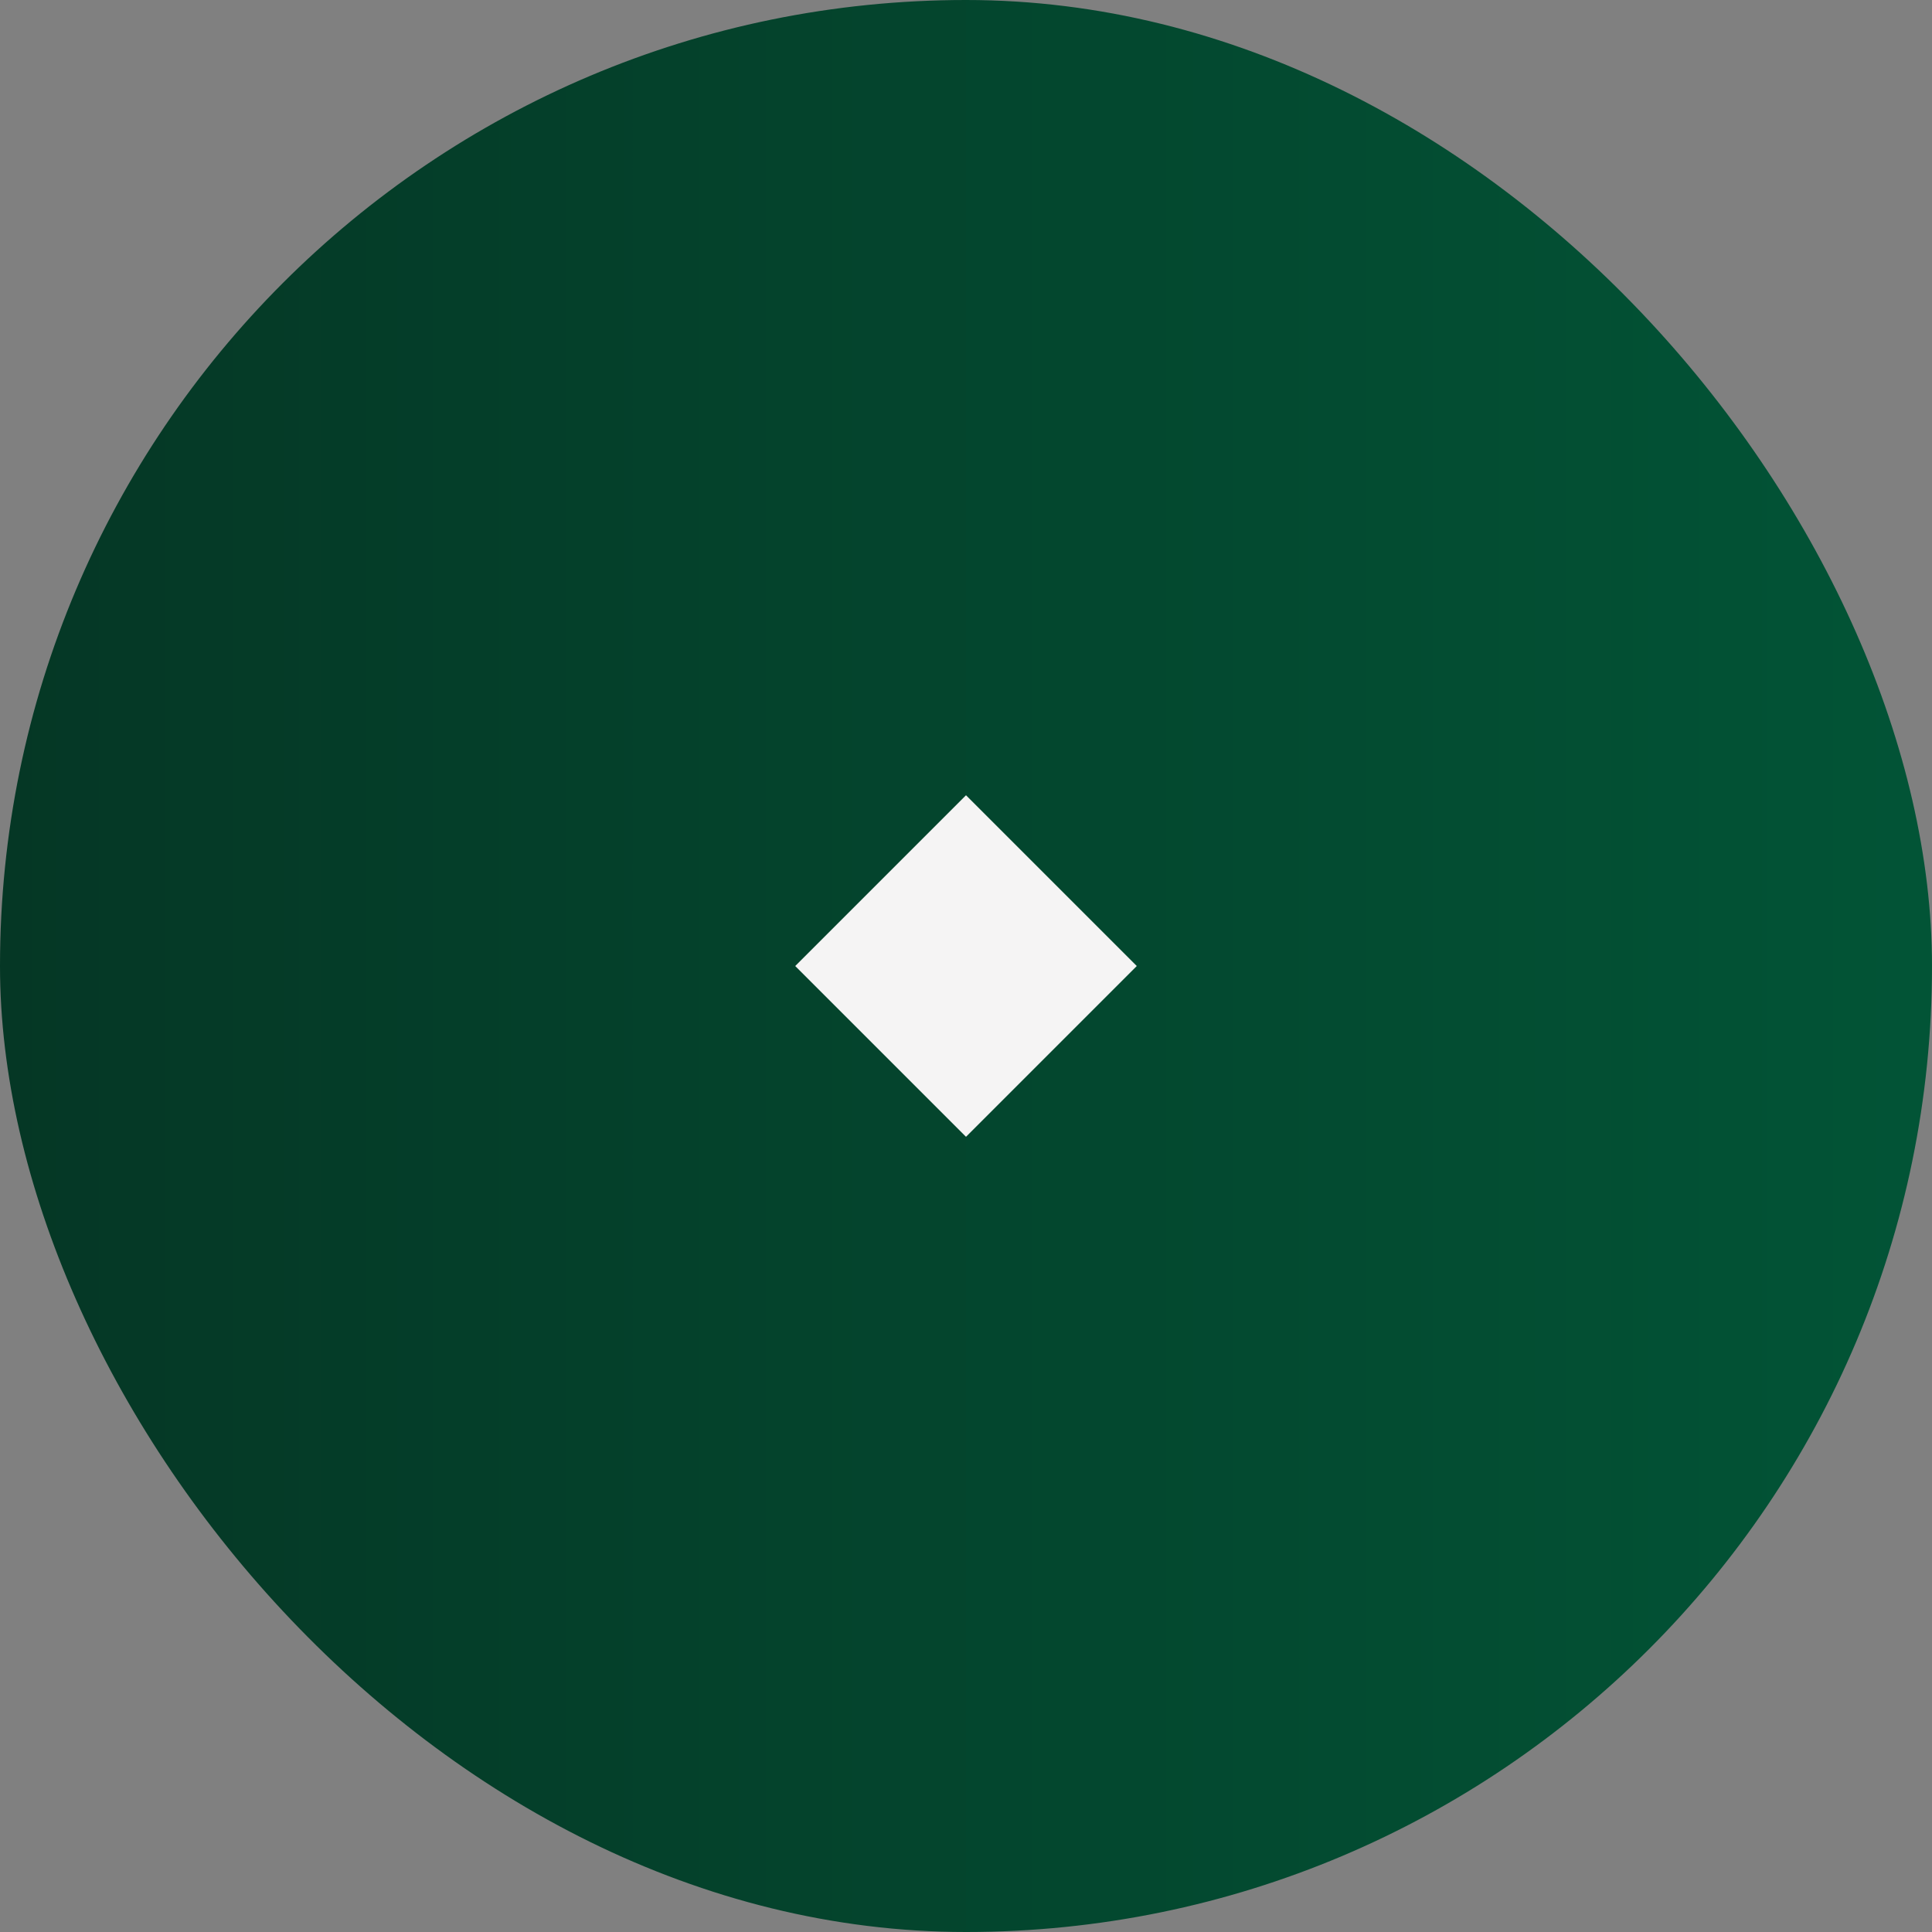
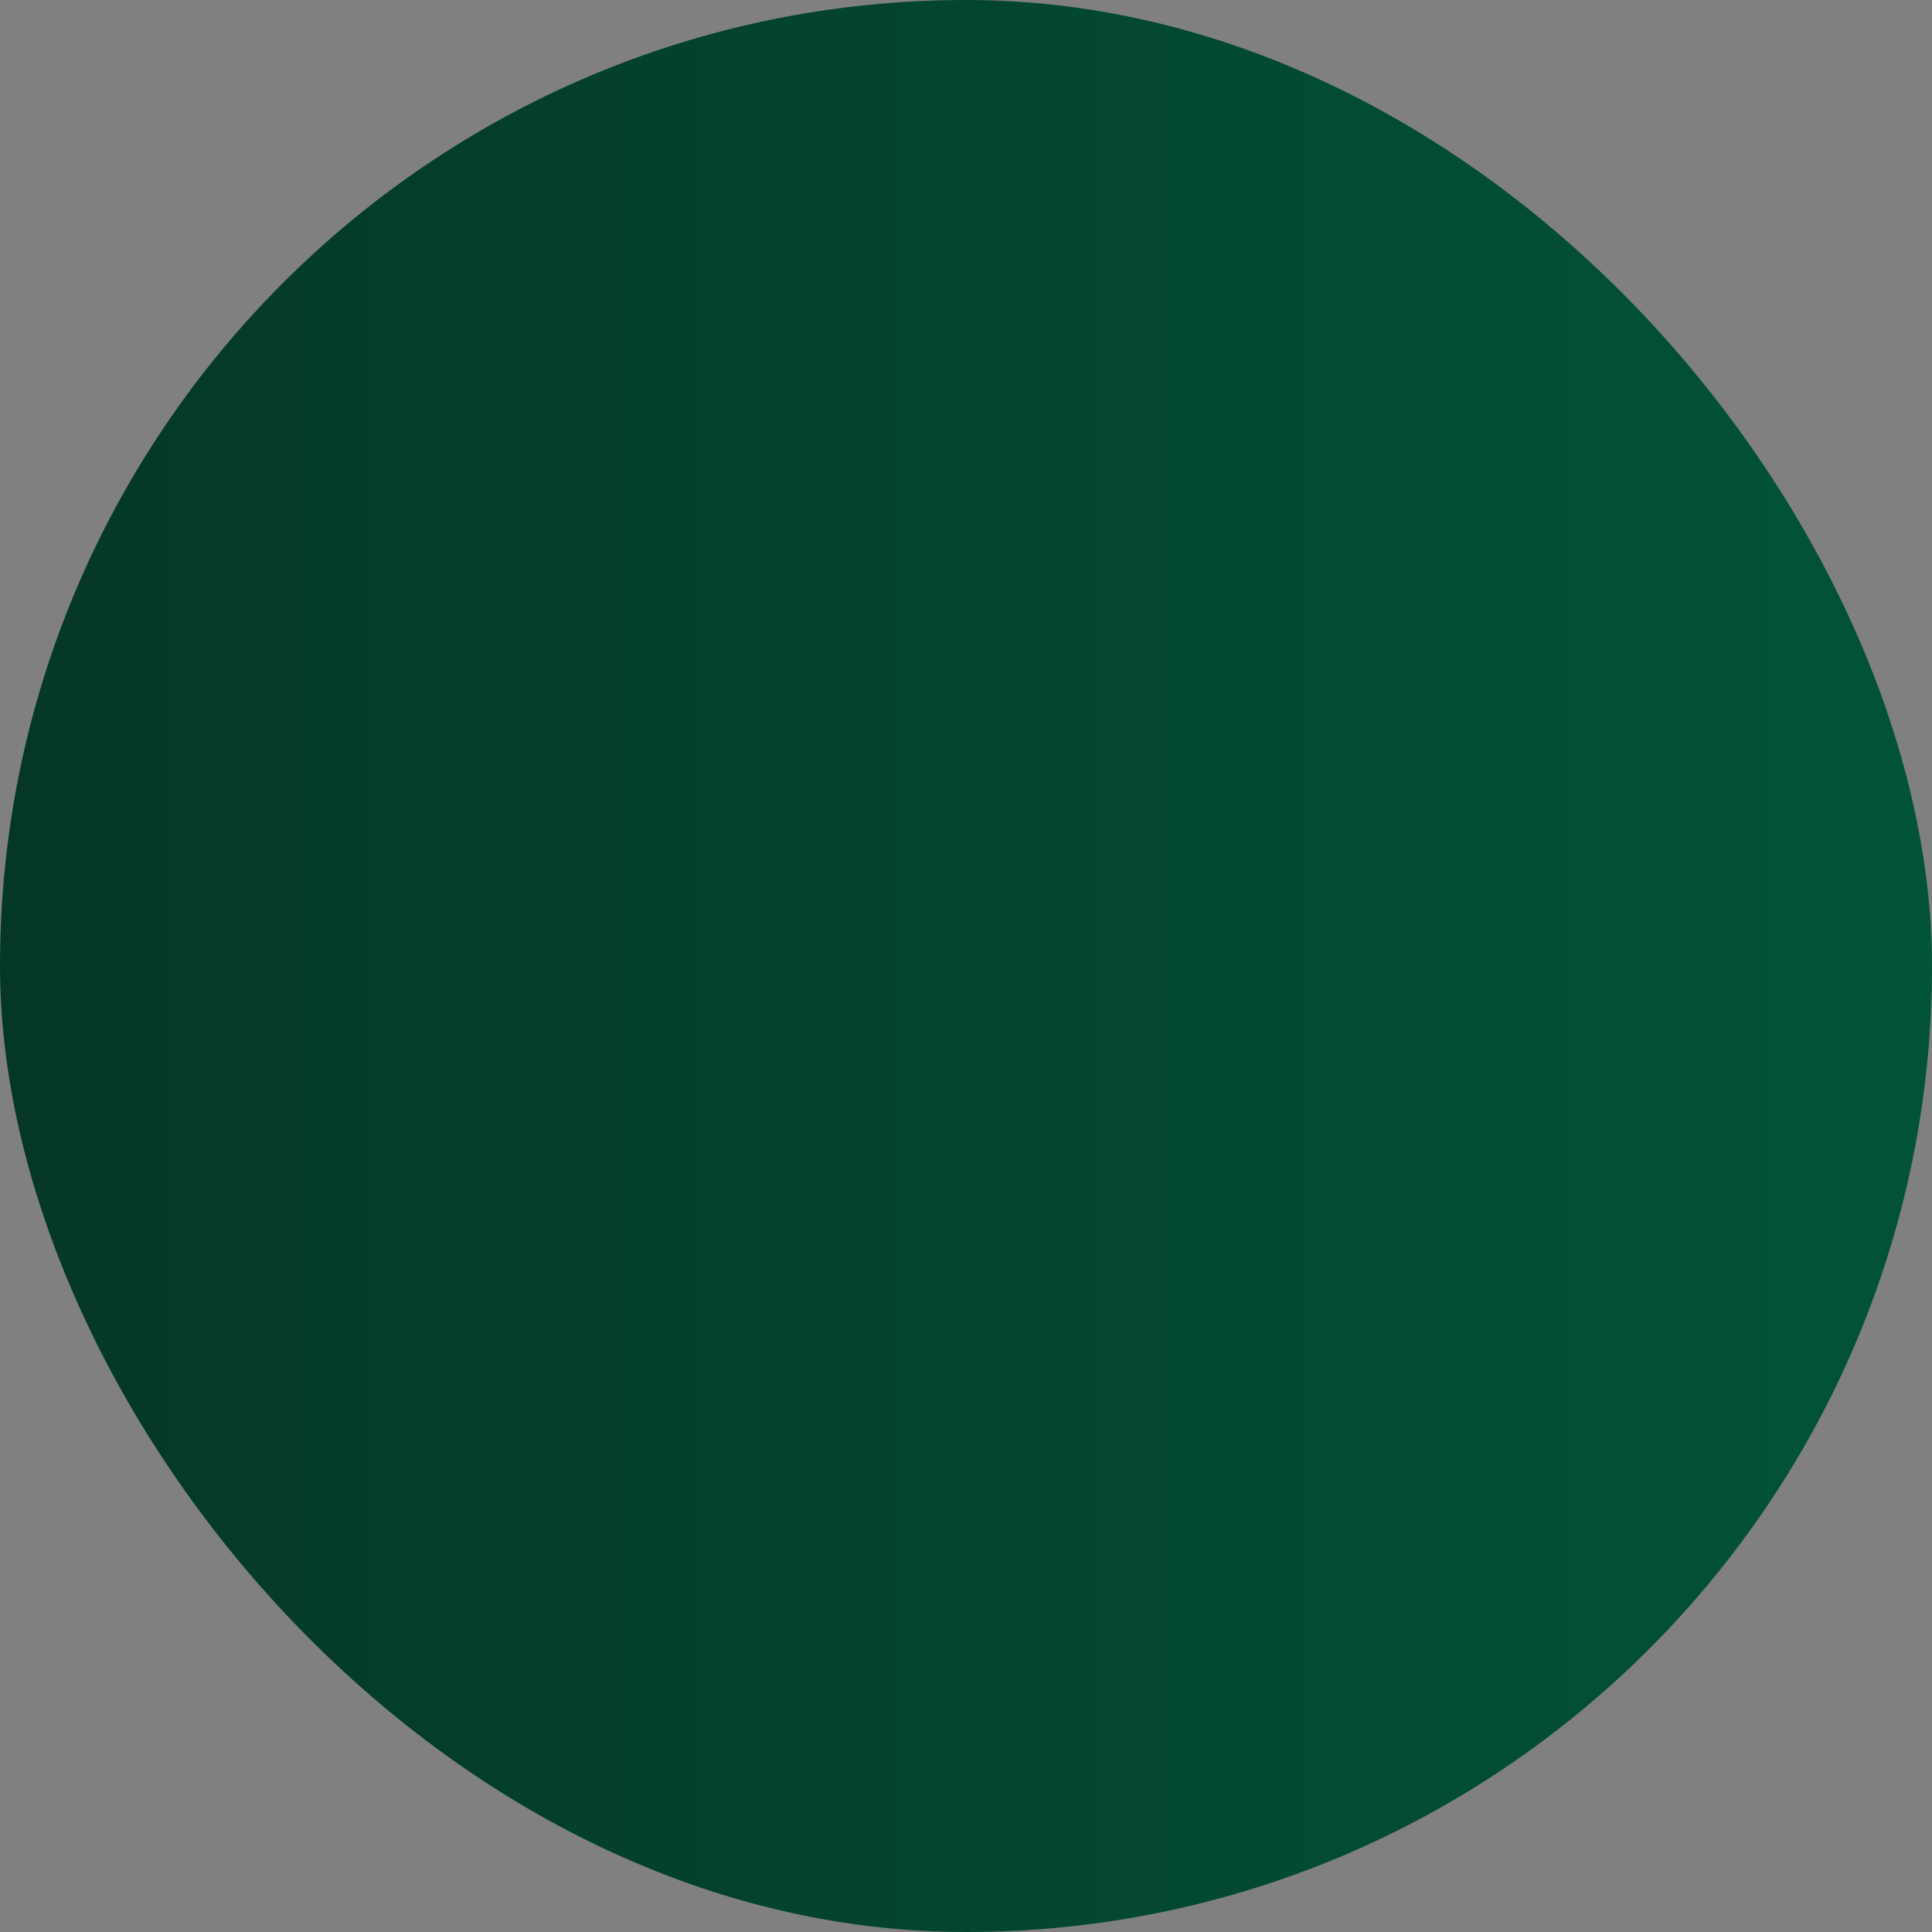
<svg xmlns="http://www.w3.org/2000/svg" width="16" height="16" viewBox="0 0 16 16" fill="none">
  <rect x="0" y="0" width="16" height="16" fill="#808080" stroke="none" />
  <rect width="16" height="16" rx="8" fill="url(#paint0_linear_1093_9628)" />
-   <rect x="8" y="6.586" width="2" height="2" transform="rotate(45 8 6.586)" fill="#F5F4F4" />
  <defs>
    <linearGradient id="paint0_linear_1093_9628" x1="16" y1="8.13" x2="3.77492e-08" y2="8.13" gradientUnits="userSpaceOnUse">
      <stop stop-color="#025436" />
      <stop offset="1" stop-color="#053725" />
    </linearGradient>
  </defs>
</svg>